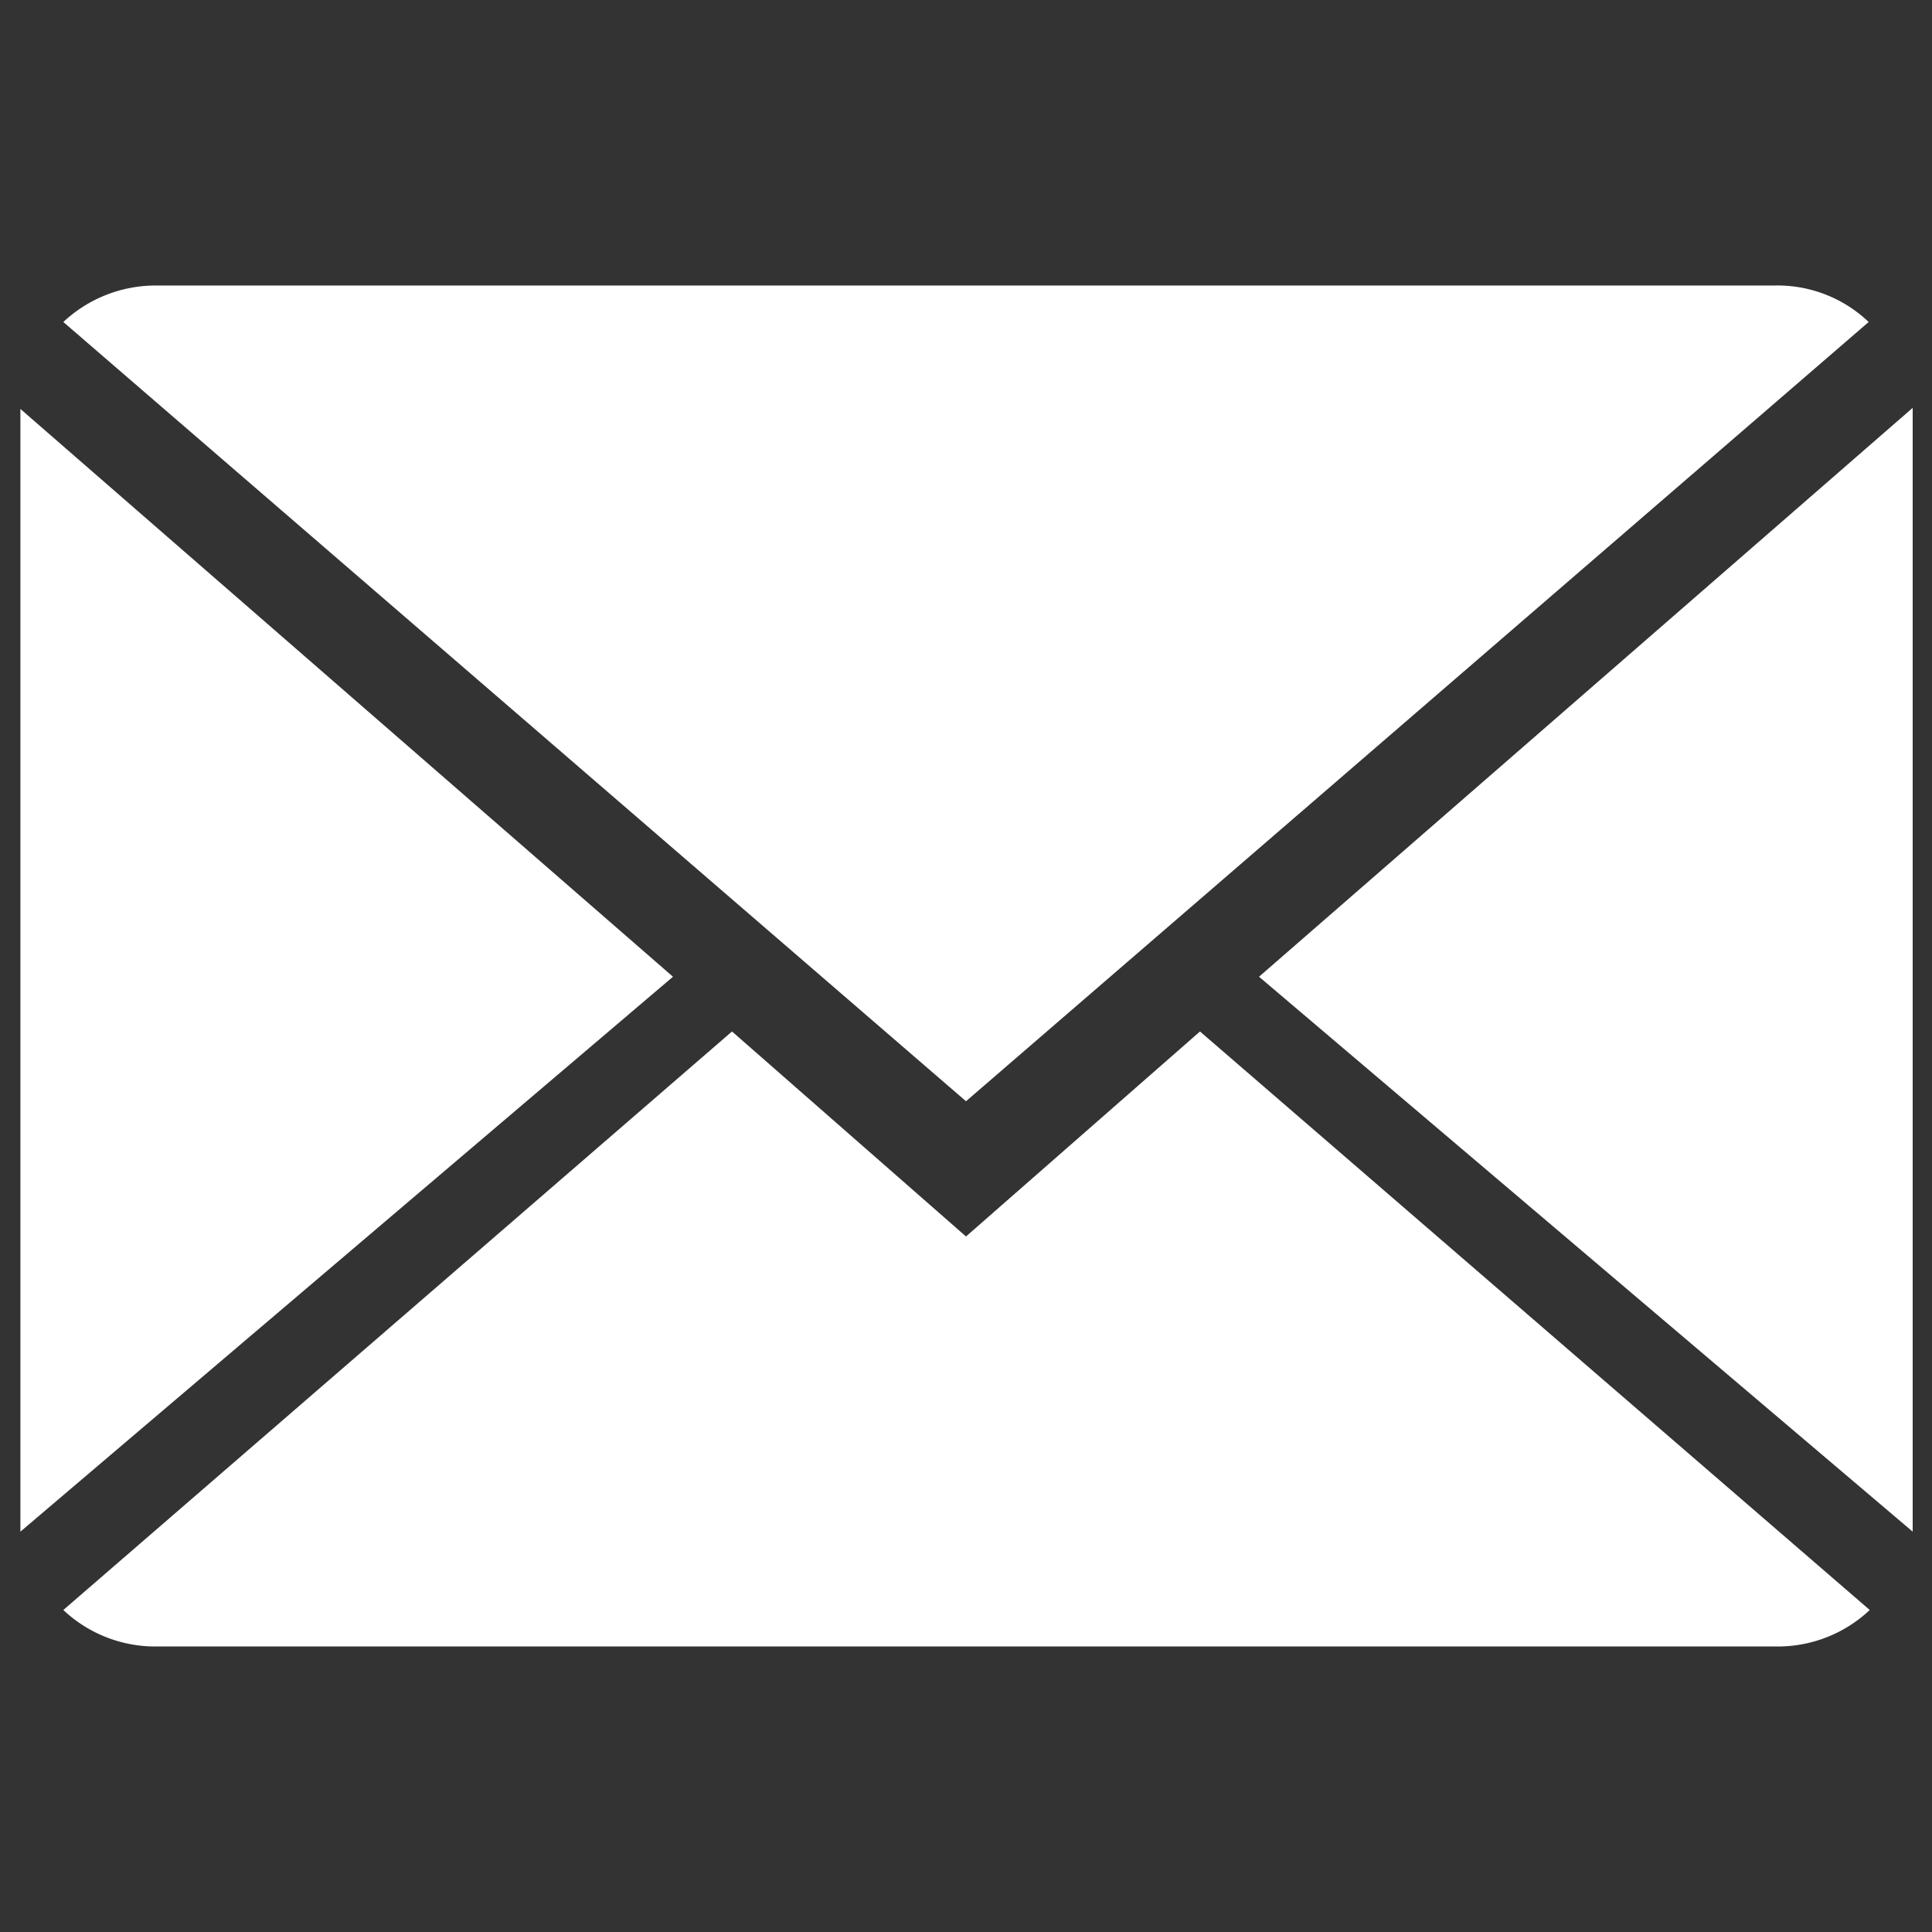
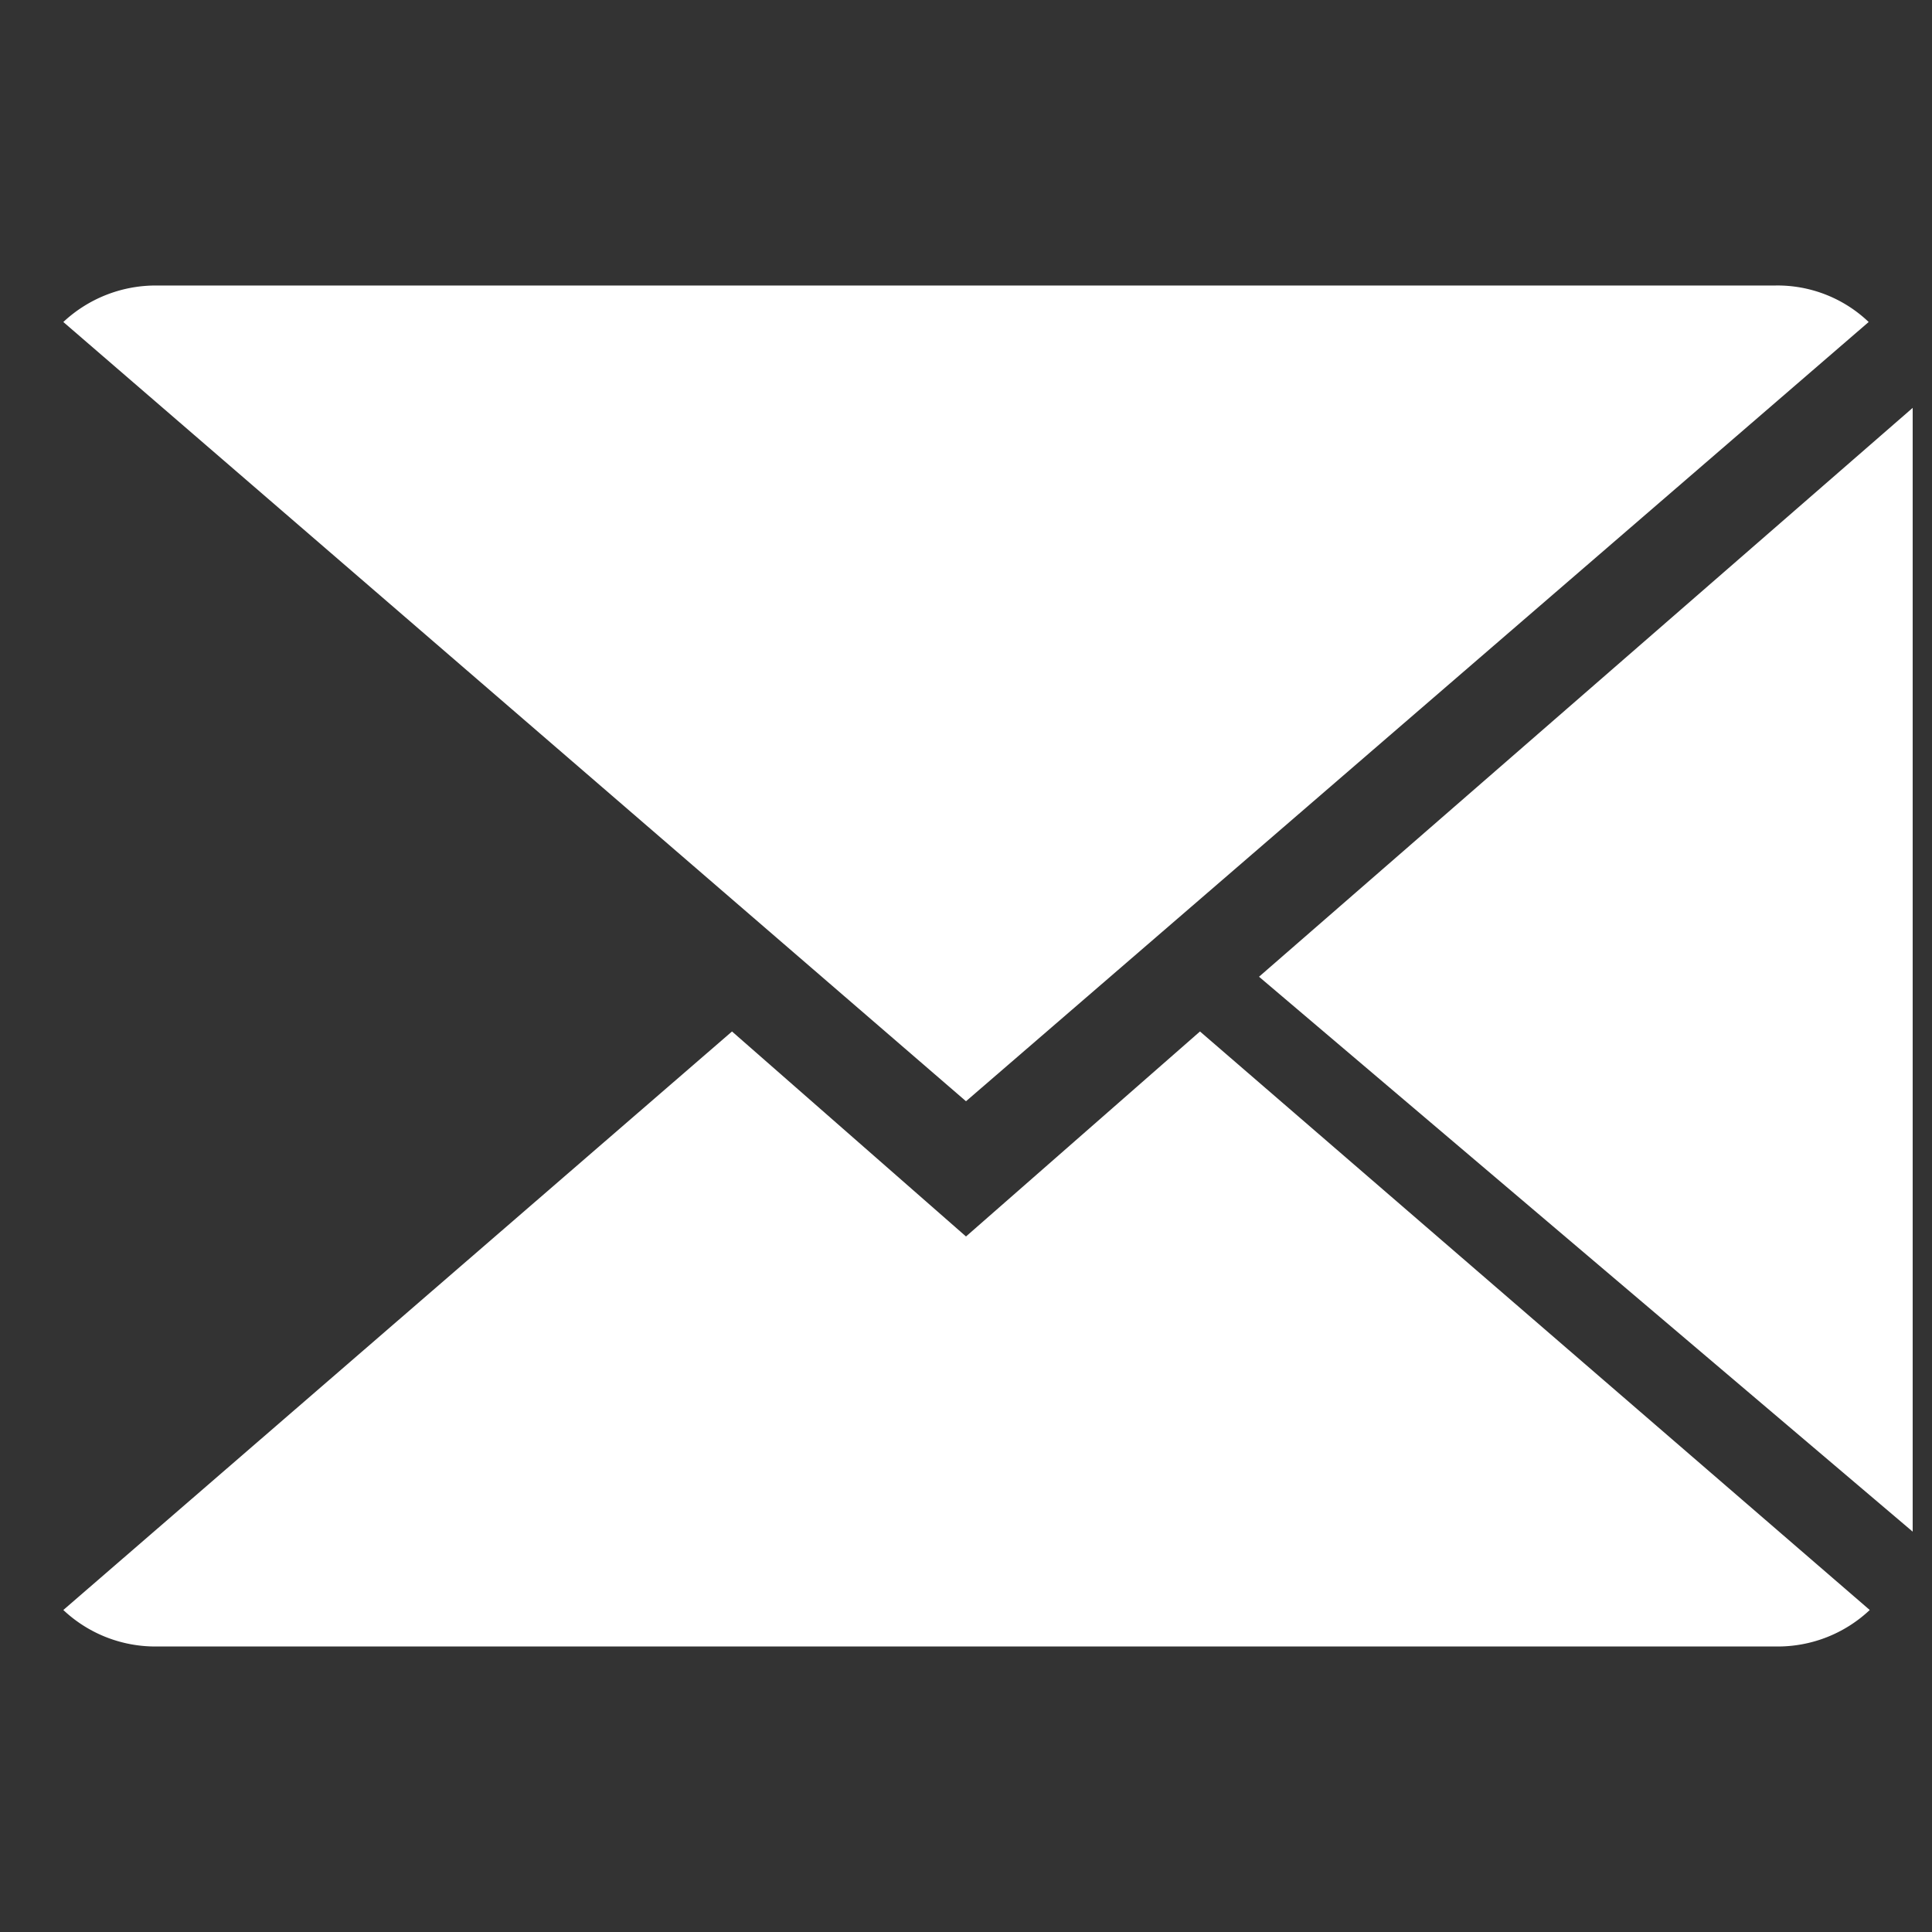
<svg xmlns="http://www.w3.org/2000/svg" id="Site" viewBox="0 0 18 18">
  <rect x="0" y="0" width="18" height="18" fill="#333333" stroke="none" />
  <defs>
    <style>.cls-1{fill:#fff;}</style>
  </defs>
  <title>icon-email</title>
  <path class="cls-1" d="M9,11.52,6.82,9.61.59,15a1.25,1.25,0,0,0,.87.34H16.55a1.25,1.25,0,0,0,.87-.34L11.18,9.61Zm0,0" />
  <path class="cls-1" d="M17.41,3a1.23,1.23,0,0,0-.87-.34H1.45A1.26,1.26,0,0,0,.59,3L9,10.26Zm0,0" />
-   <path class="cls-1" d="M.19,3.81V14.27L6.27,9.1Zm0,0" />
  <path class="cls-1" d="M11.73,9.1l6.09,5.17V3.8Zm0,0" />
</svg>